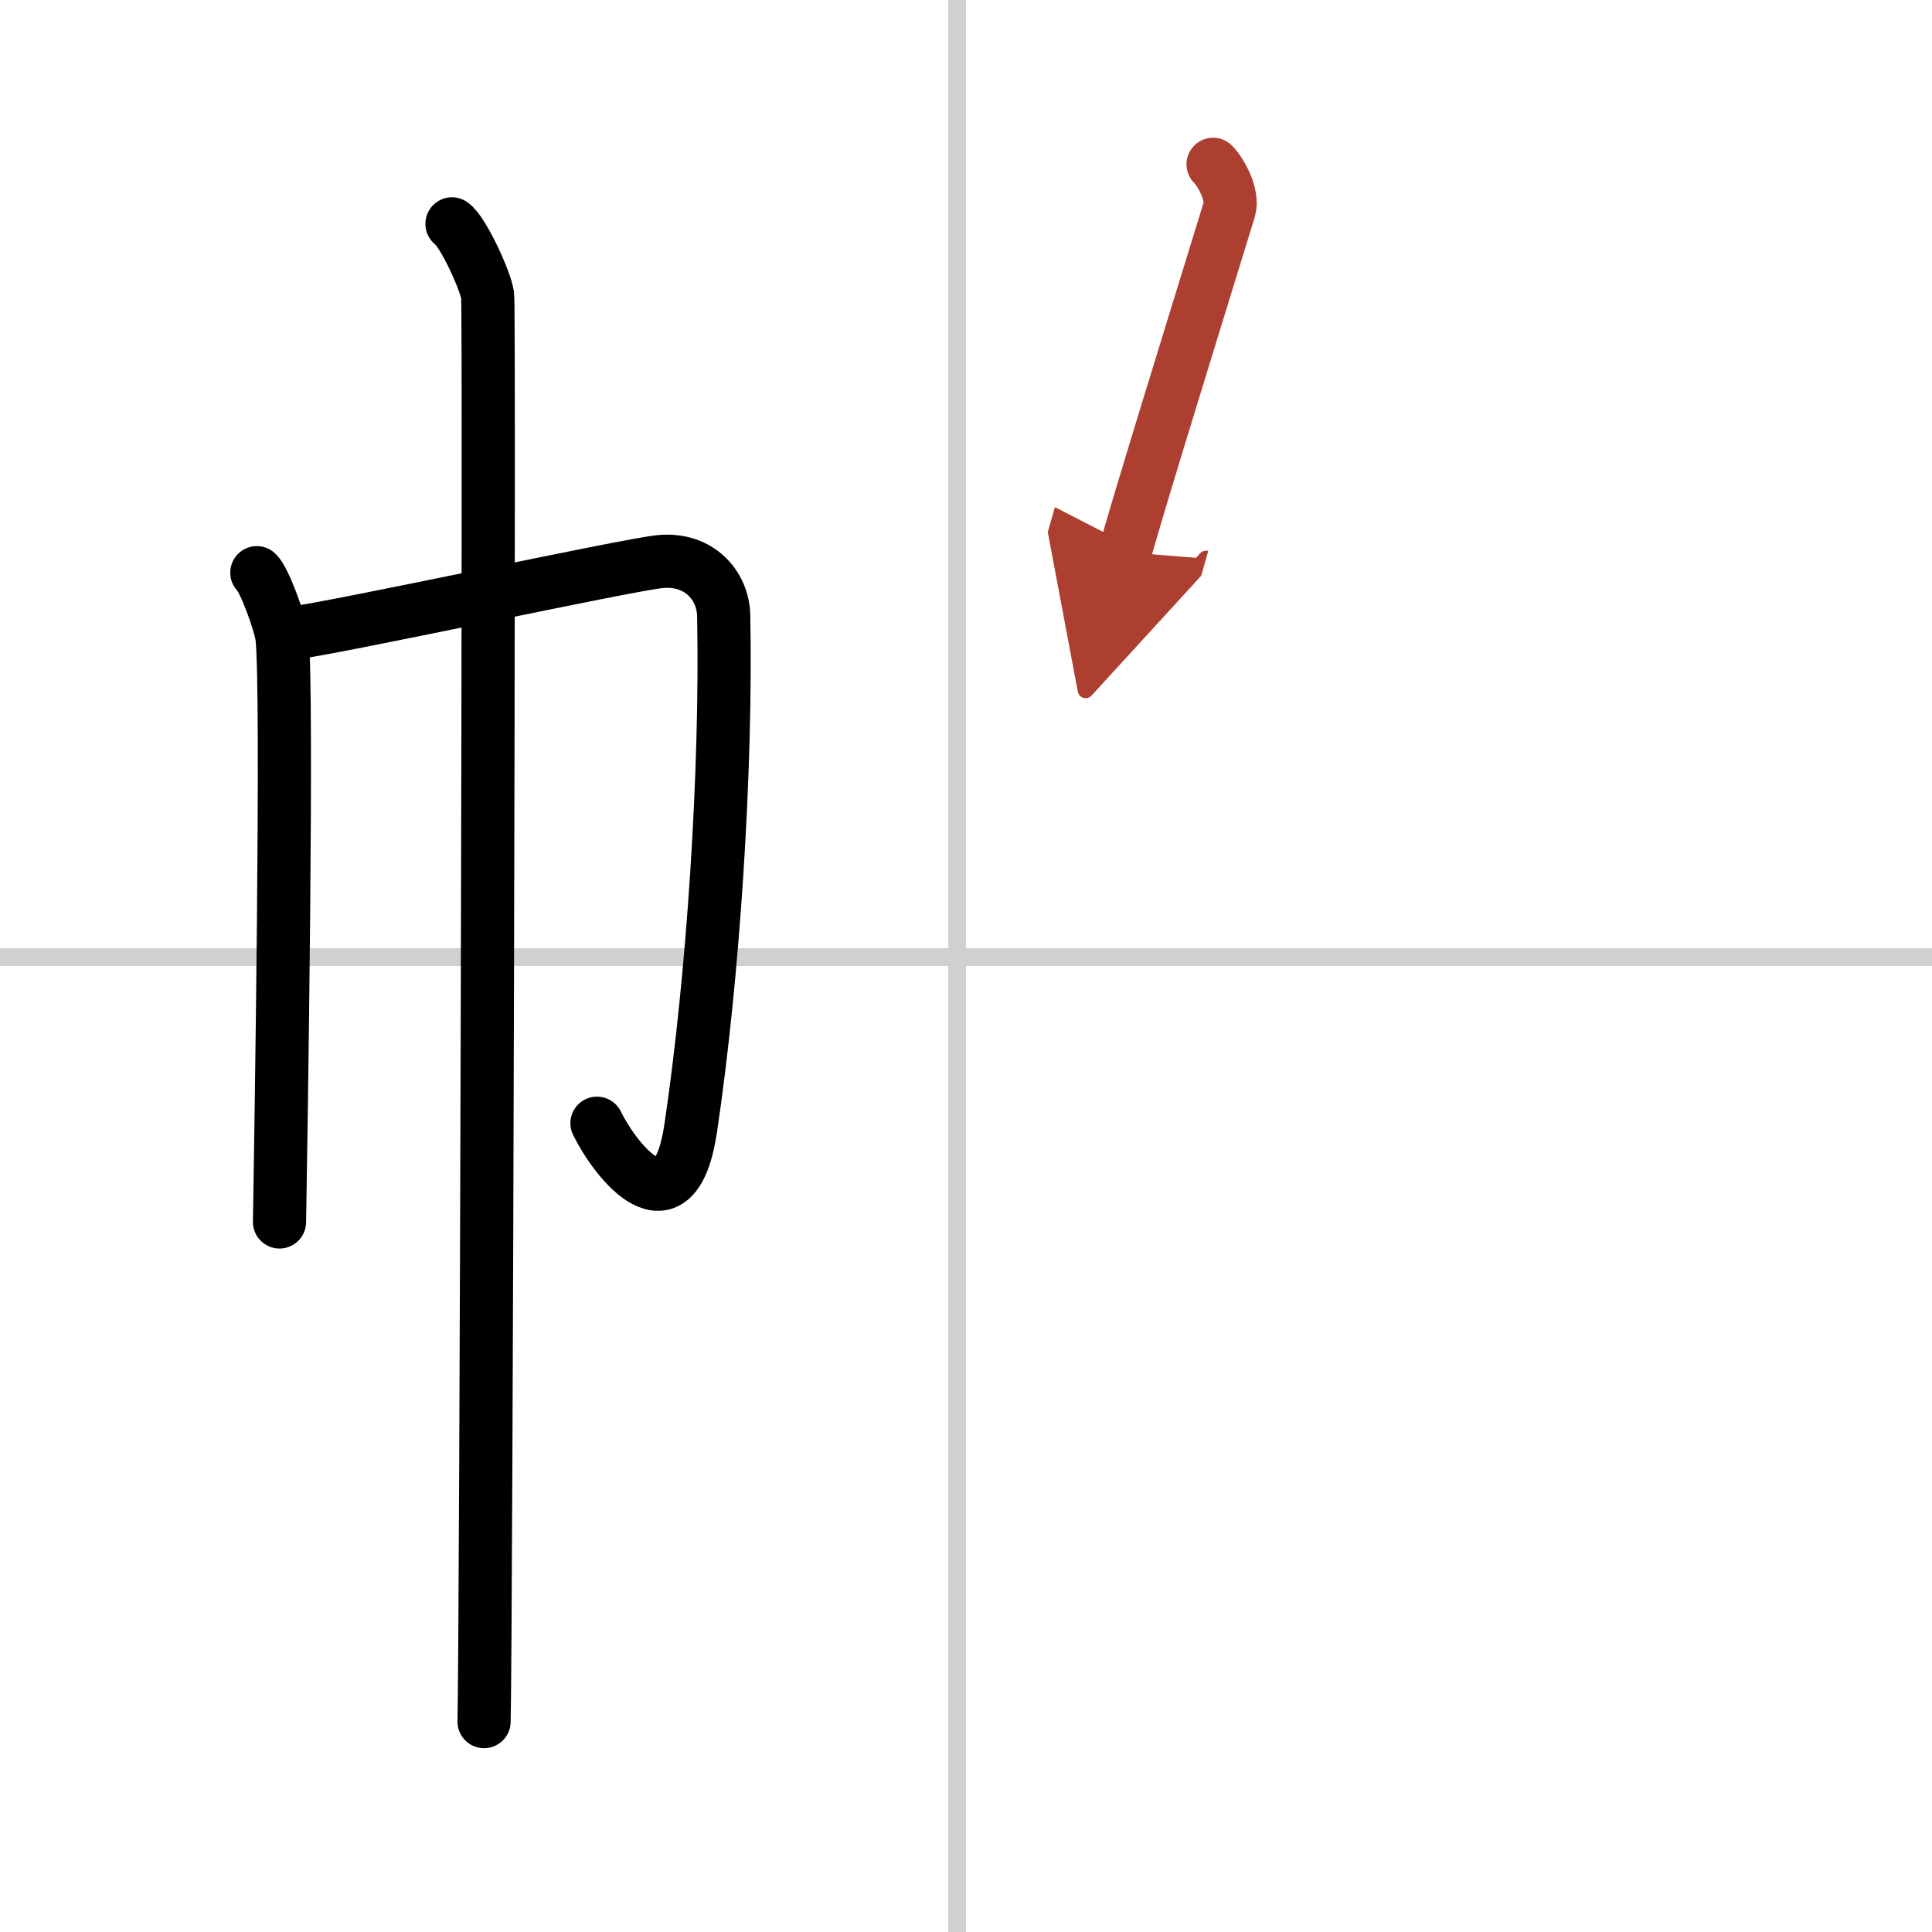
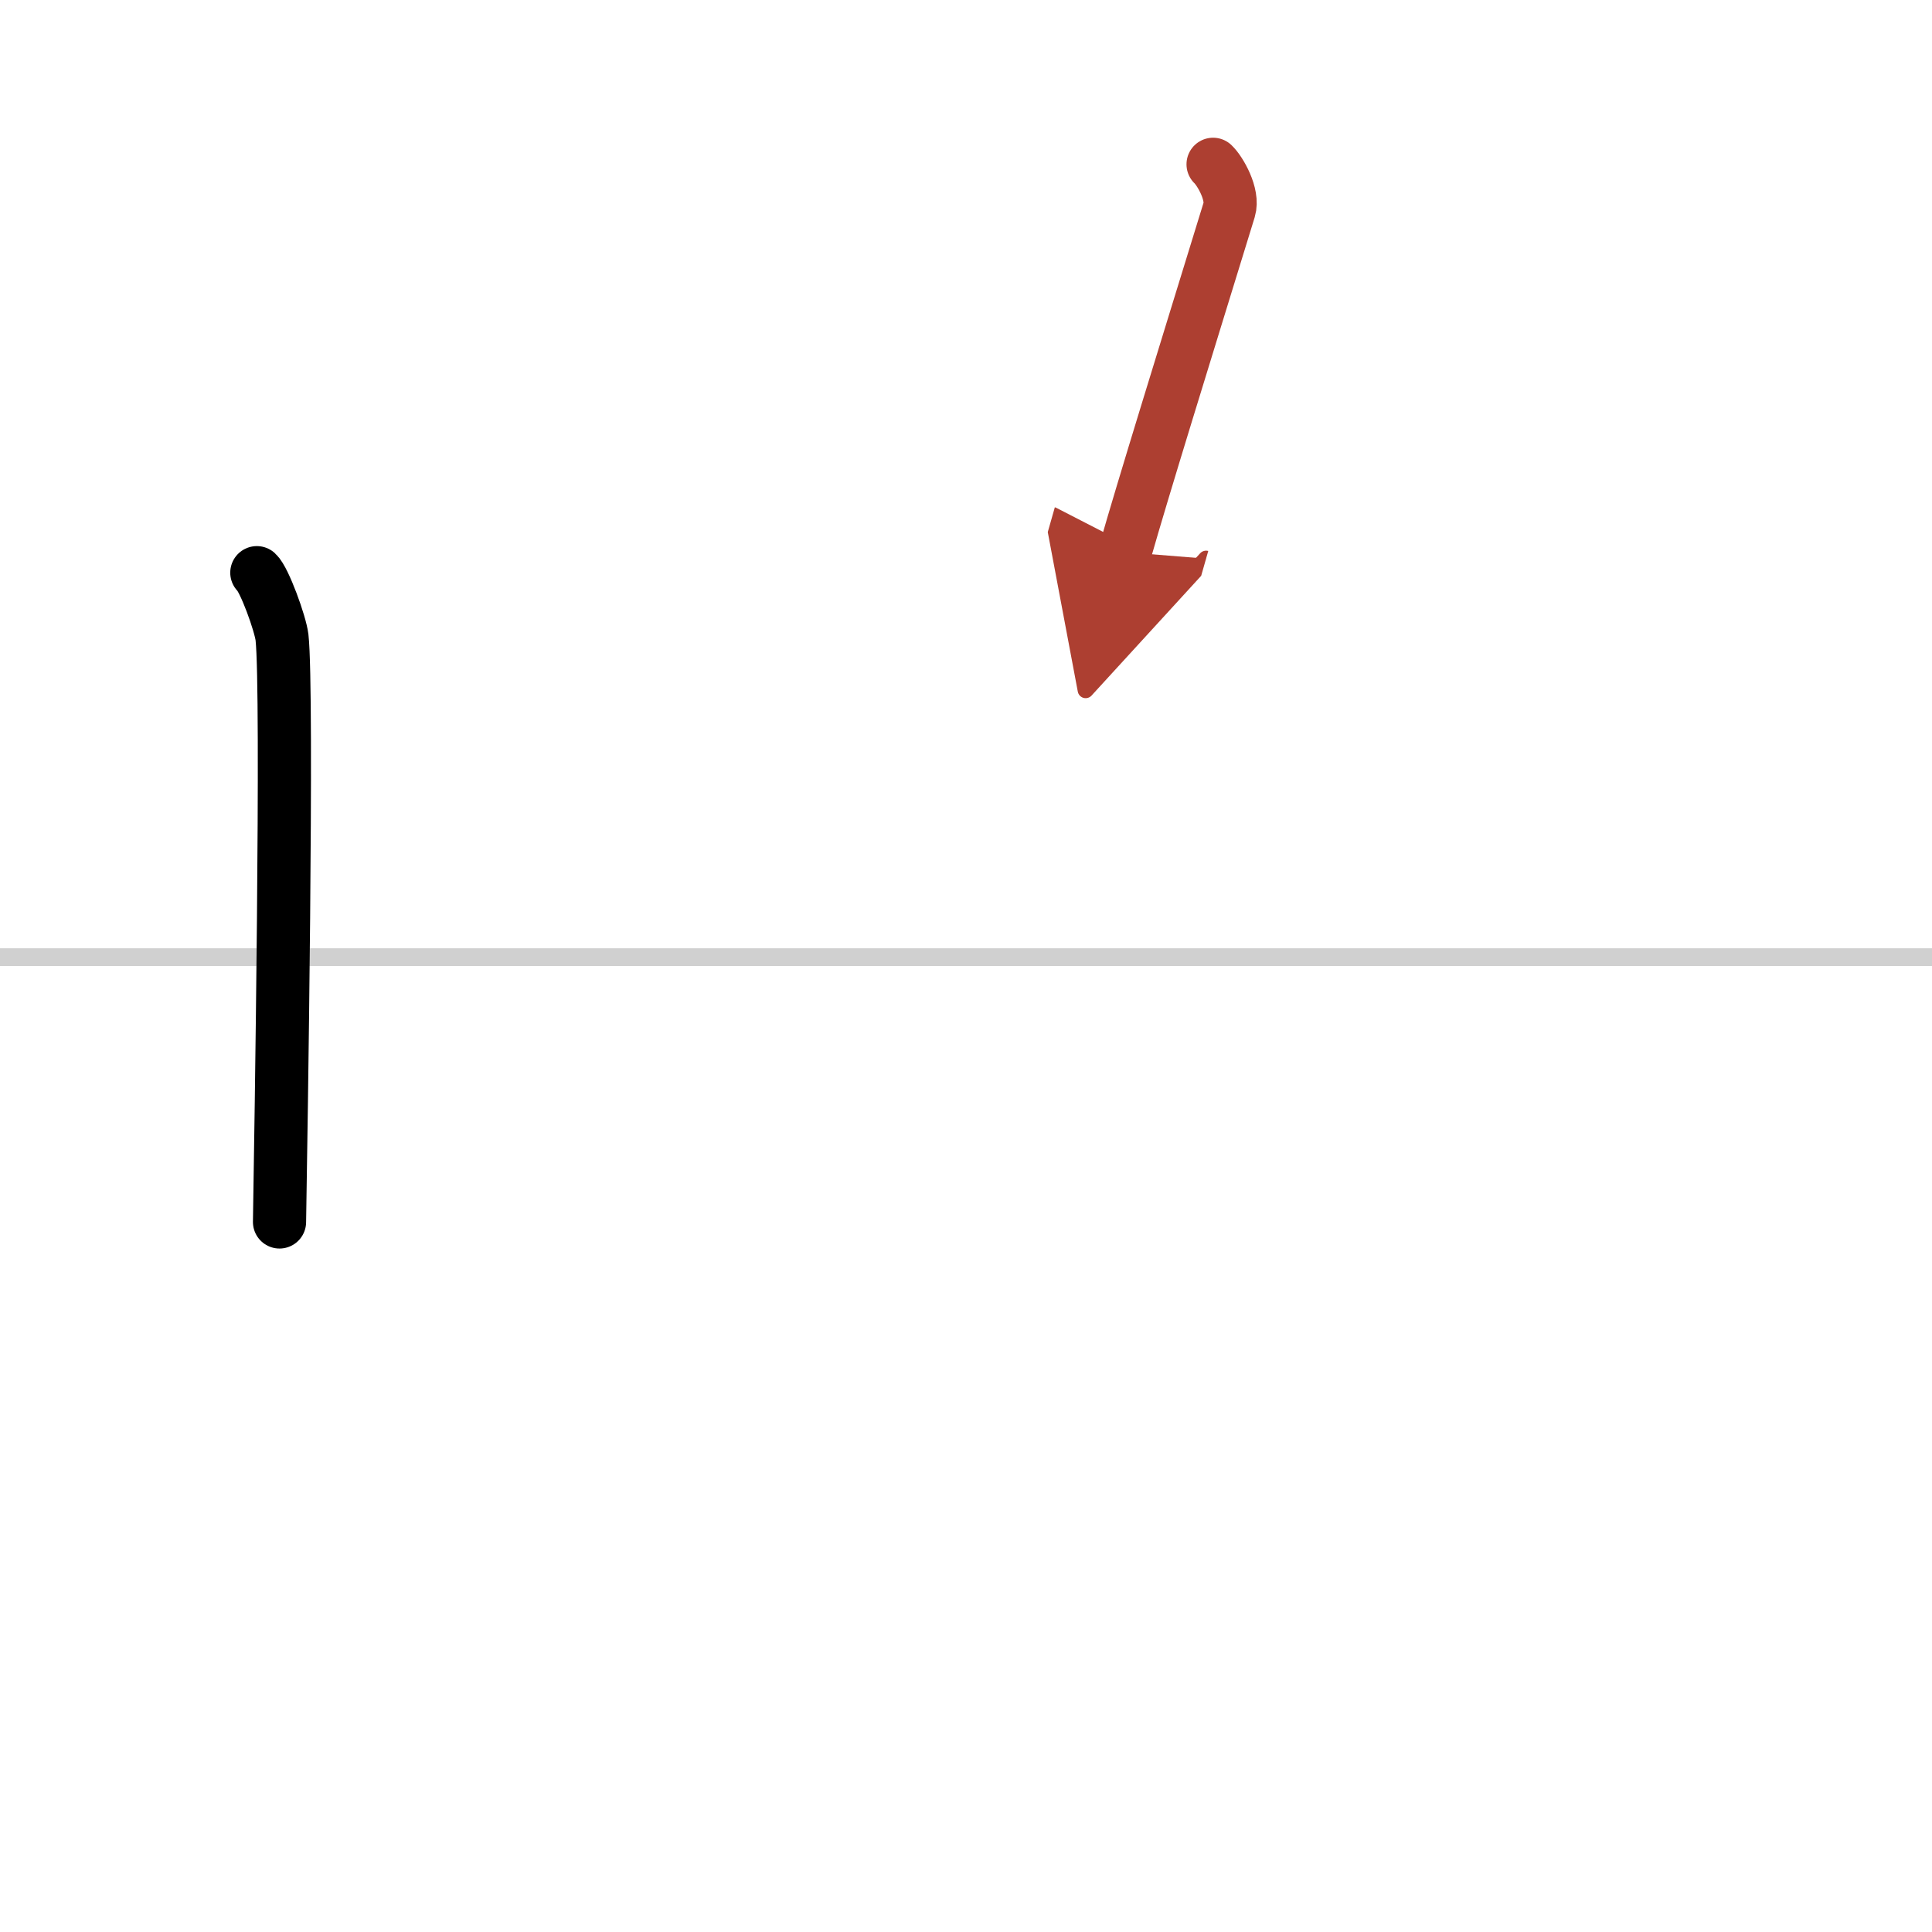
<svg xmlns="http://www.w3.org/2000/svg" width="400" height="400" viewBox="0 0 109 109">
  <defs>
    <marker id="a" markerWidth="4" orient="auto" refX="1" refY="5" viewBox="0 0 10 10">
      <polyline points="0 0 10 5 0 10 1 5" fill="#ad3f31" stroke="#ad3f31" />
    </marker>
  </defs>
  <g fill="none" stroke="#000" stroke-linecap="round" stroke-linejoin="round" stroke-width="3">
    <rect width="100%" height="100%" fill="#fff" stroke="#fff" />
-     <line x1="54" x2="54" y2="109" stroke="#d0d0d0" stroke-width="1" />
    <line x2="109" y1="54" y2="54" stroke="#d0d0d0" stroke-width="1" />
    <path d="m14.49 32.31c0.43 0.39 1.33 2.88 1.42 3.65 0.34 3.04-0.06 28.17-0.14 32.98" />
-     <path d="m16.29 35.75c2.47-0.27 19.15-3.91 20.99-4.07 2.16-0.19 3.52 1.34 3.55 3.07 0.17 8.75-0.59 20.35-1.86 28.89-0.91 6.14-4.25 1.85-5.29-0.27" />
-     <path d="m25.5 12.63c0.61 0.42 1.89 3.18 2.01 4.03s-0.08 75.16-0.2 80.47" />
    <path d="m68.44 9.27c0.4 0.38 1.17 1.71 0.91 2.56-2.59 8.42-4.84 15.67-5.88 19.32" marker-end="url(#a)" stroke="#ad3f31" />
  </g>
</svg>